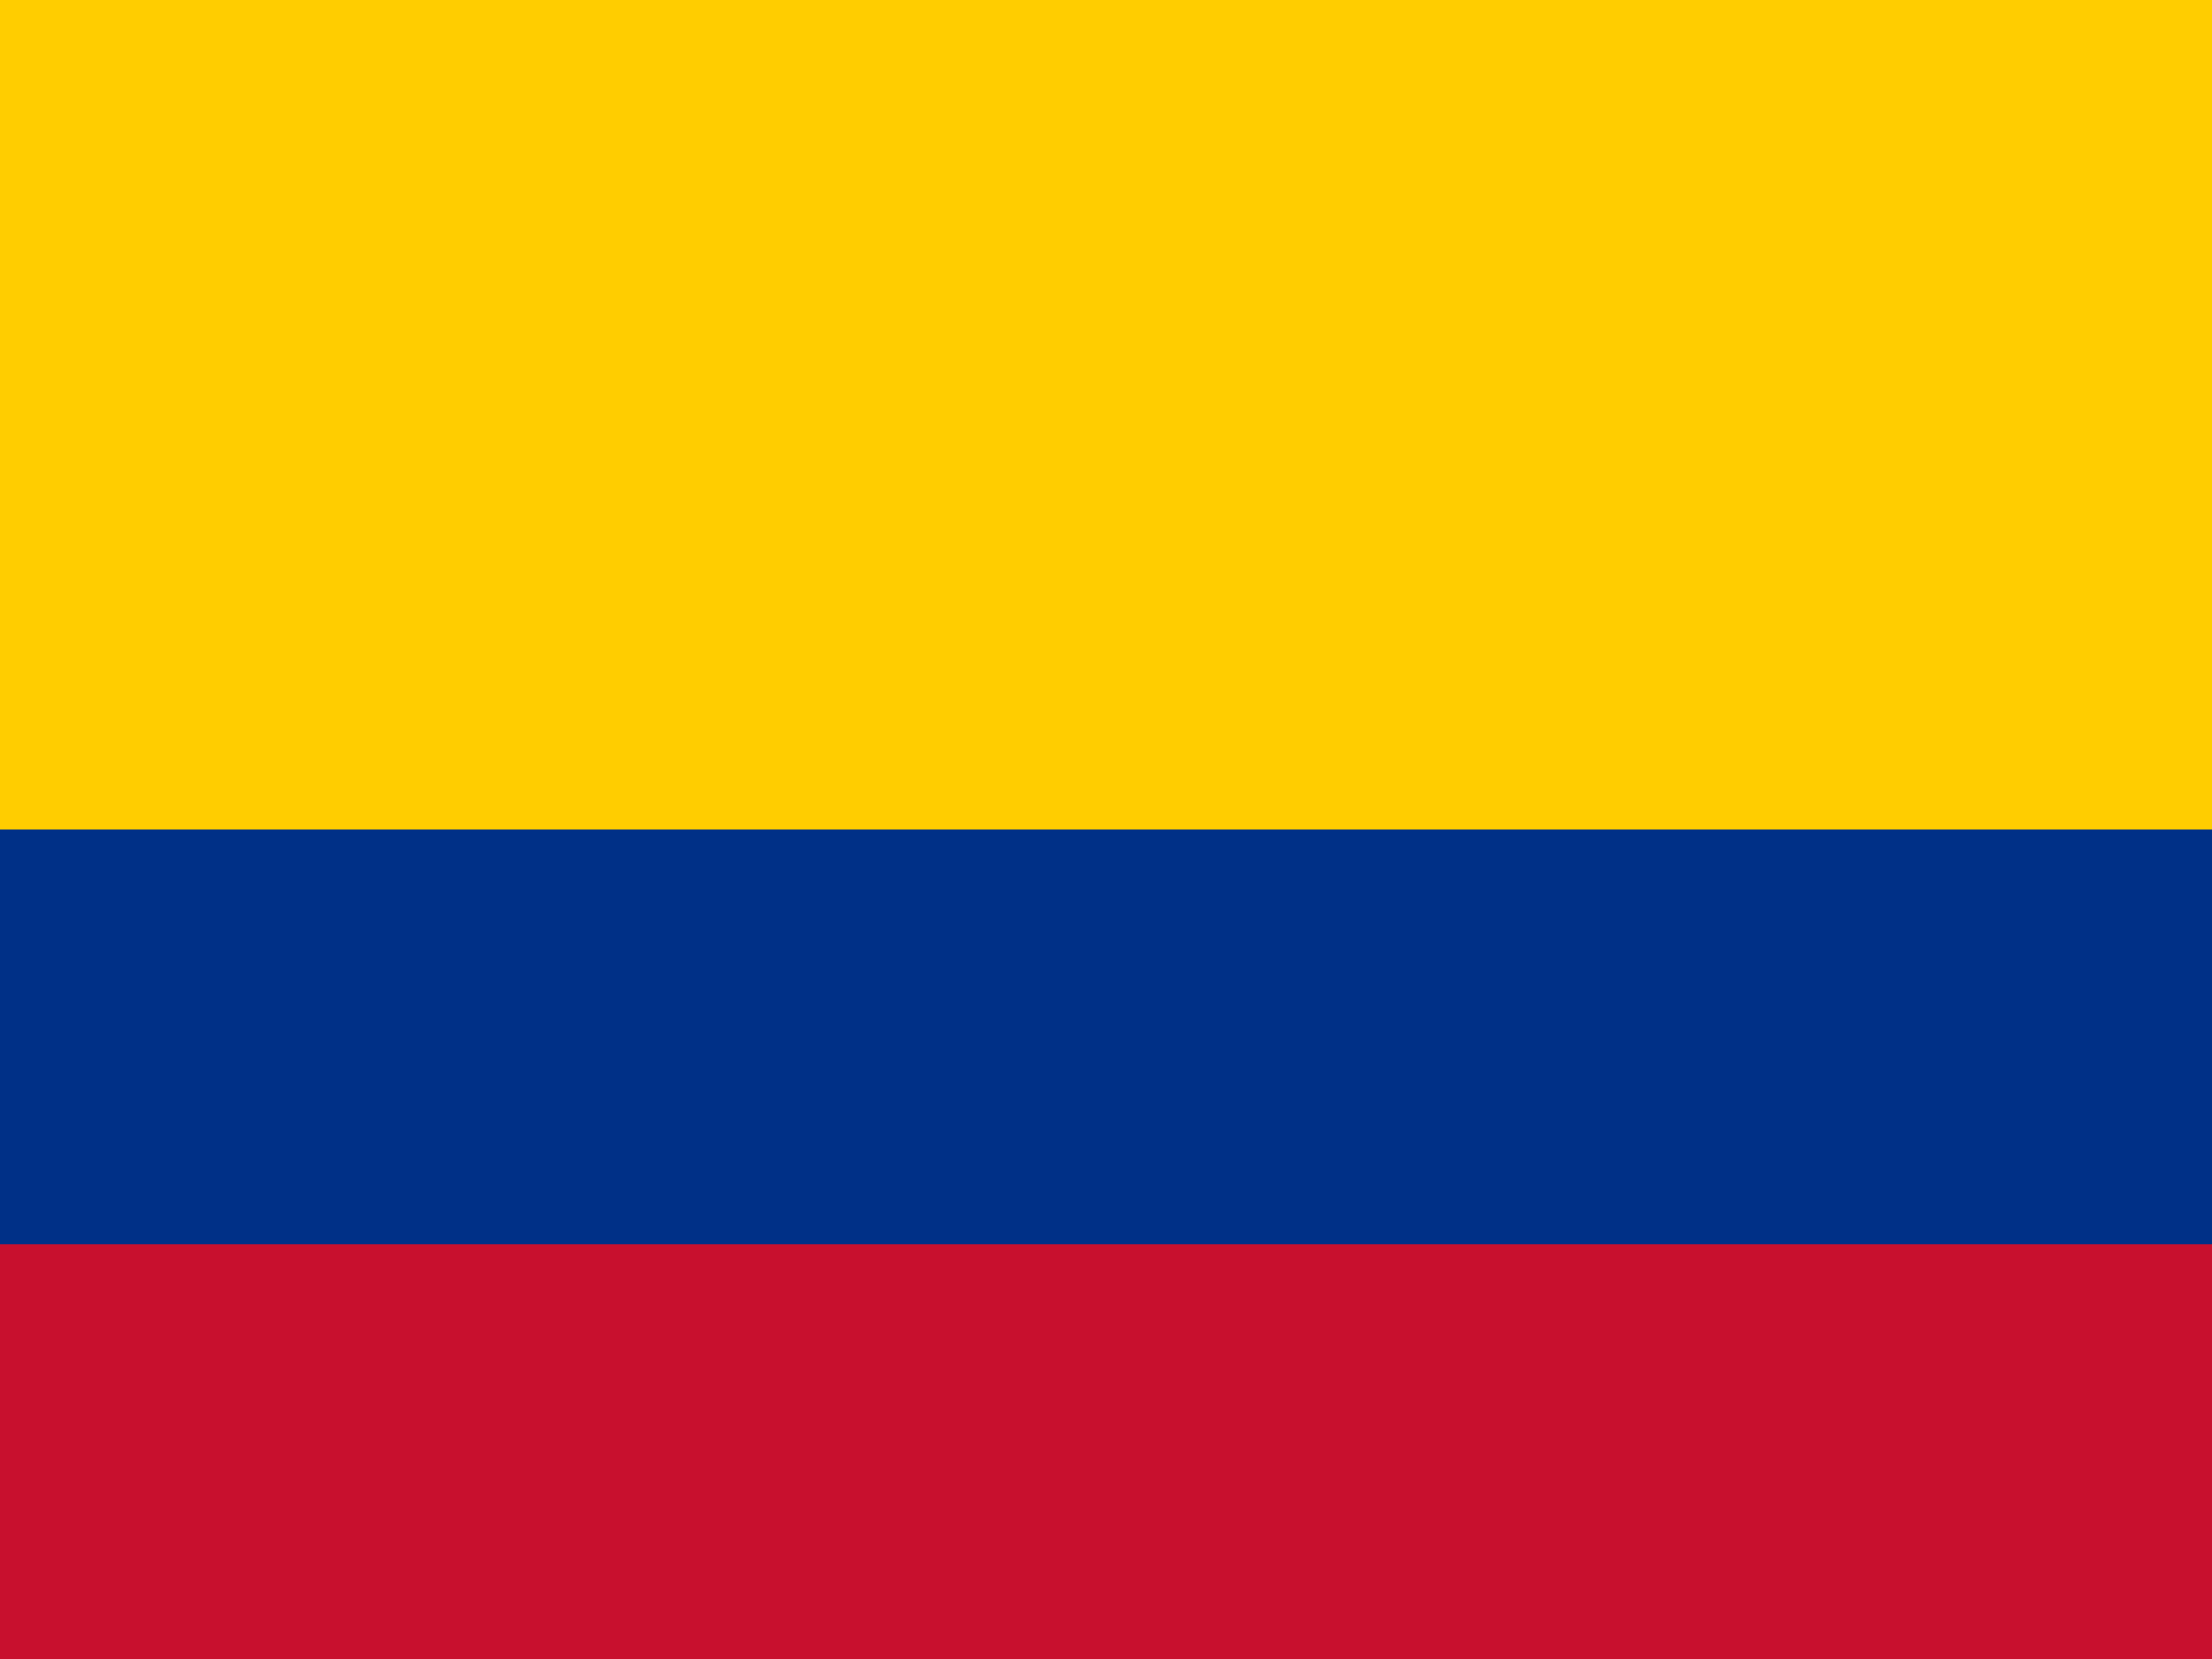
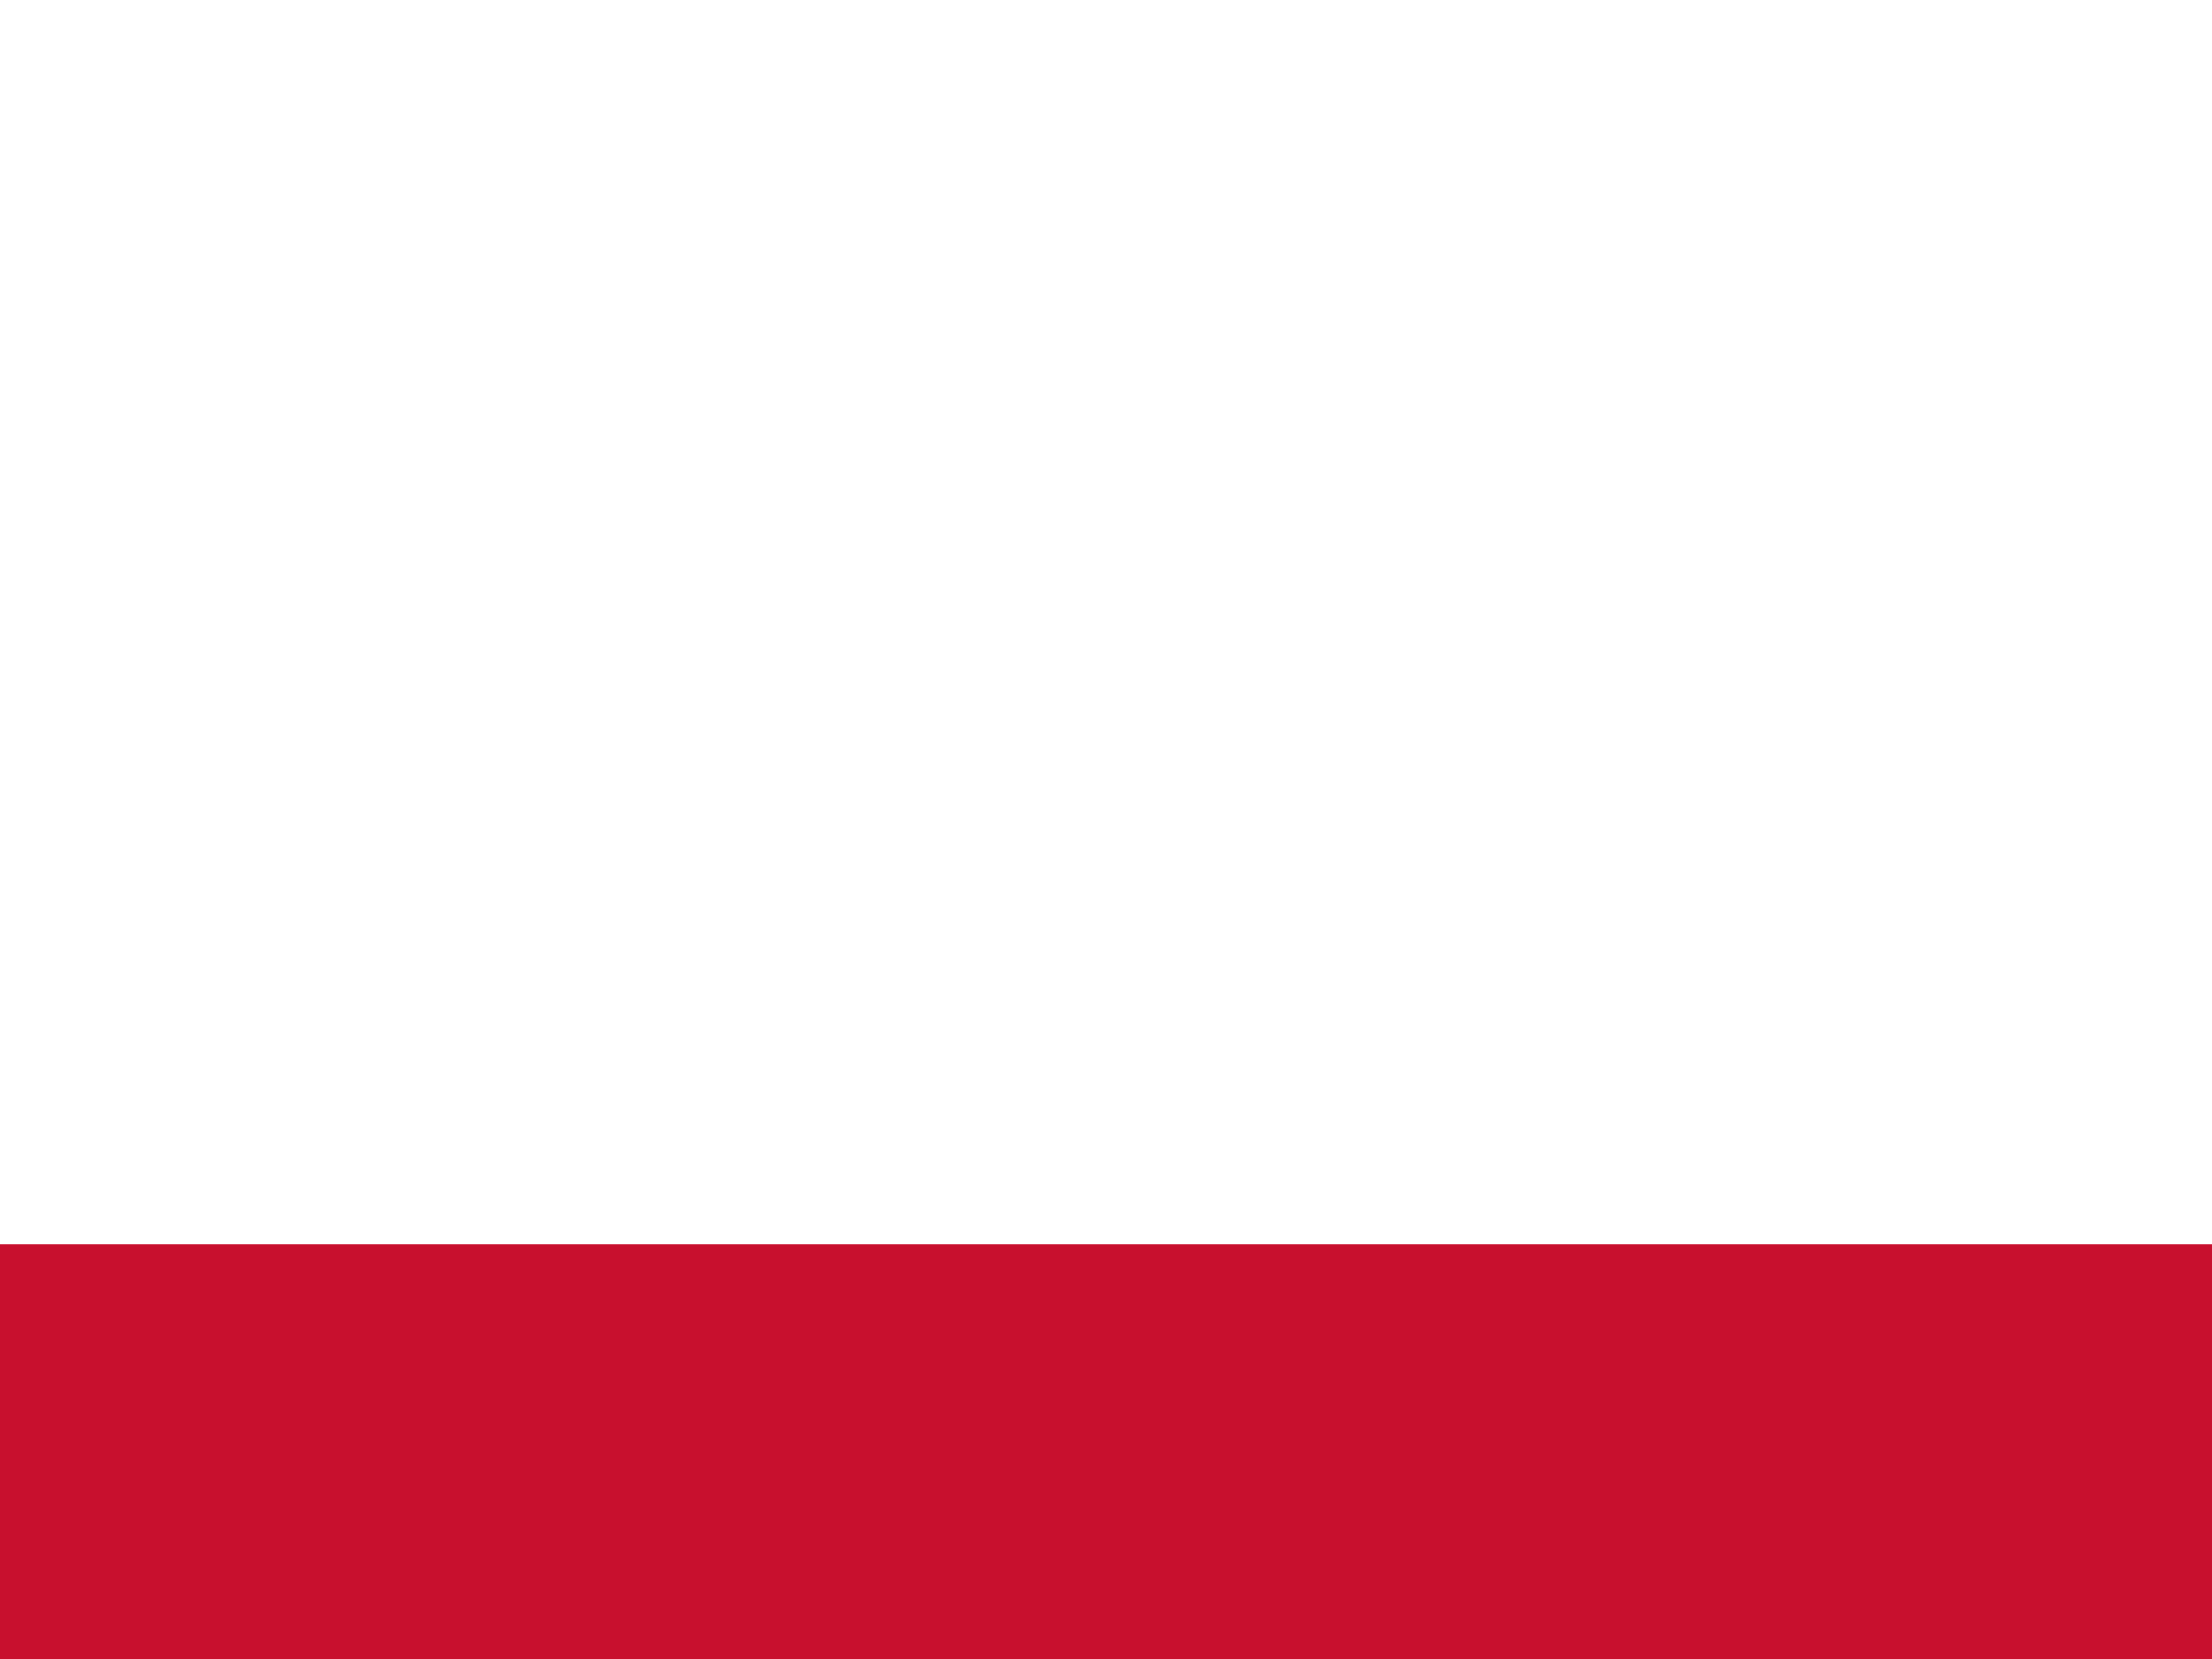
<svg xmlns="http://www.w3.org/2000/svg" width="800" height="600">
-   <path fill="#ffcd00" d="M0 0h800v600H0z" />
-   <path fill="#003087" d="M0 300h800v300H0z" />
  <path fill="#c8102e" d="M0 450h800v150H0z" />
</svg>